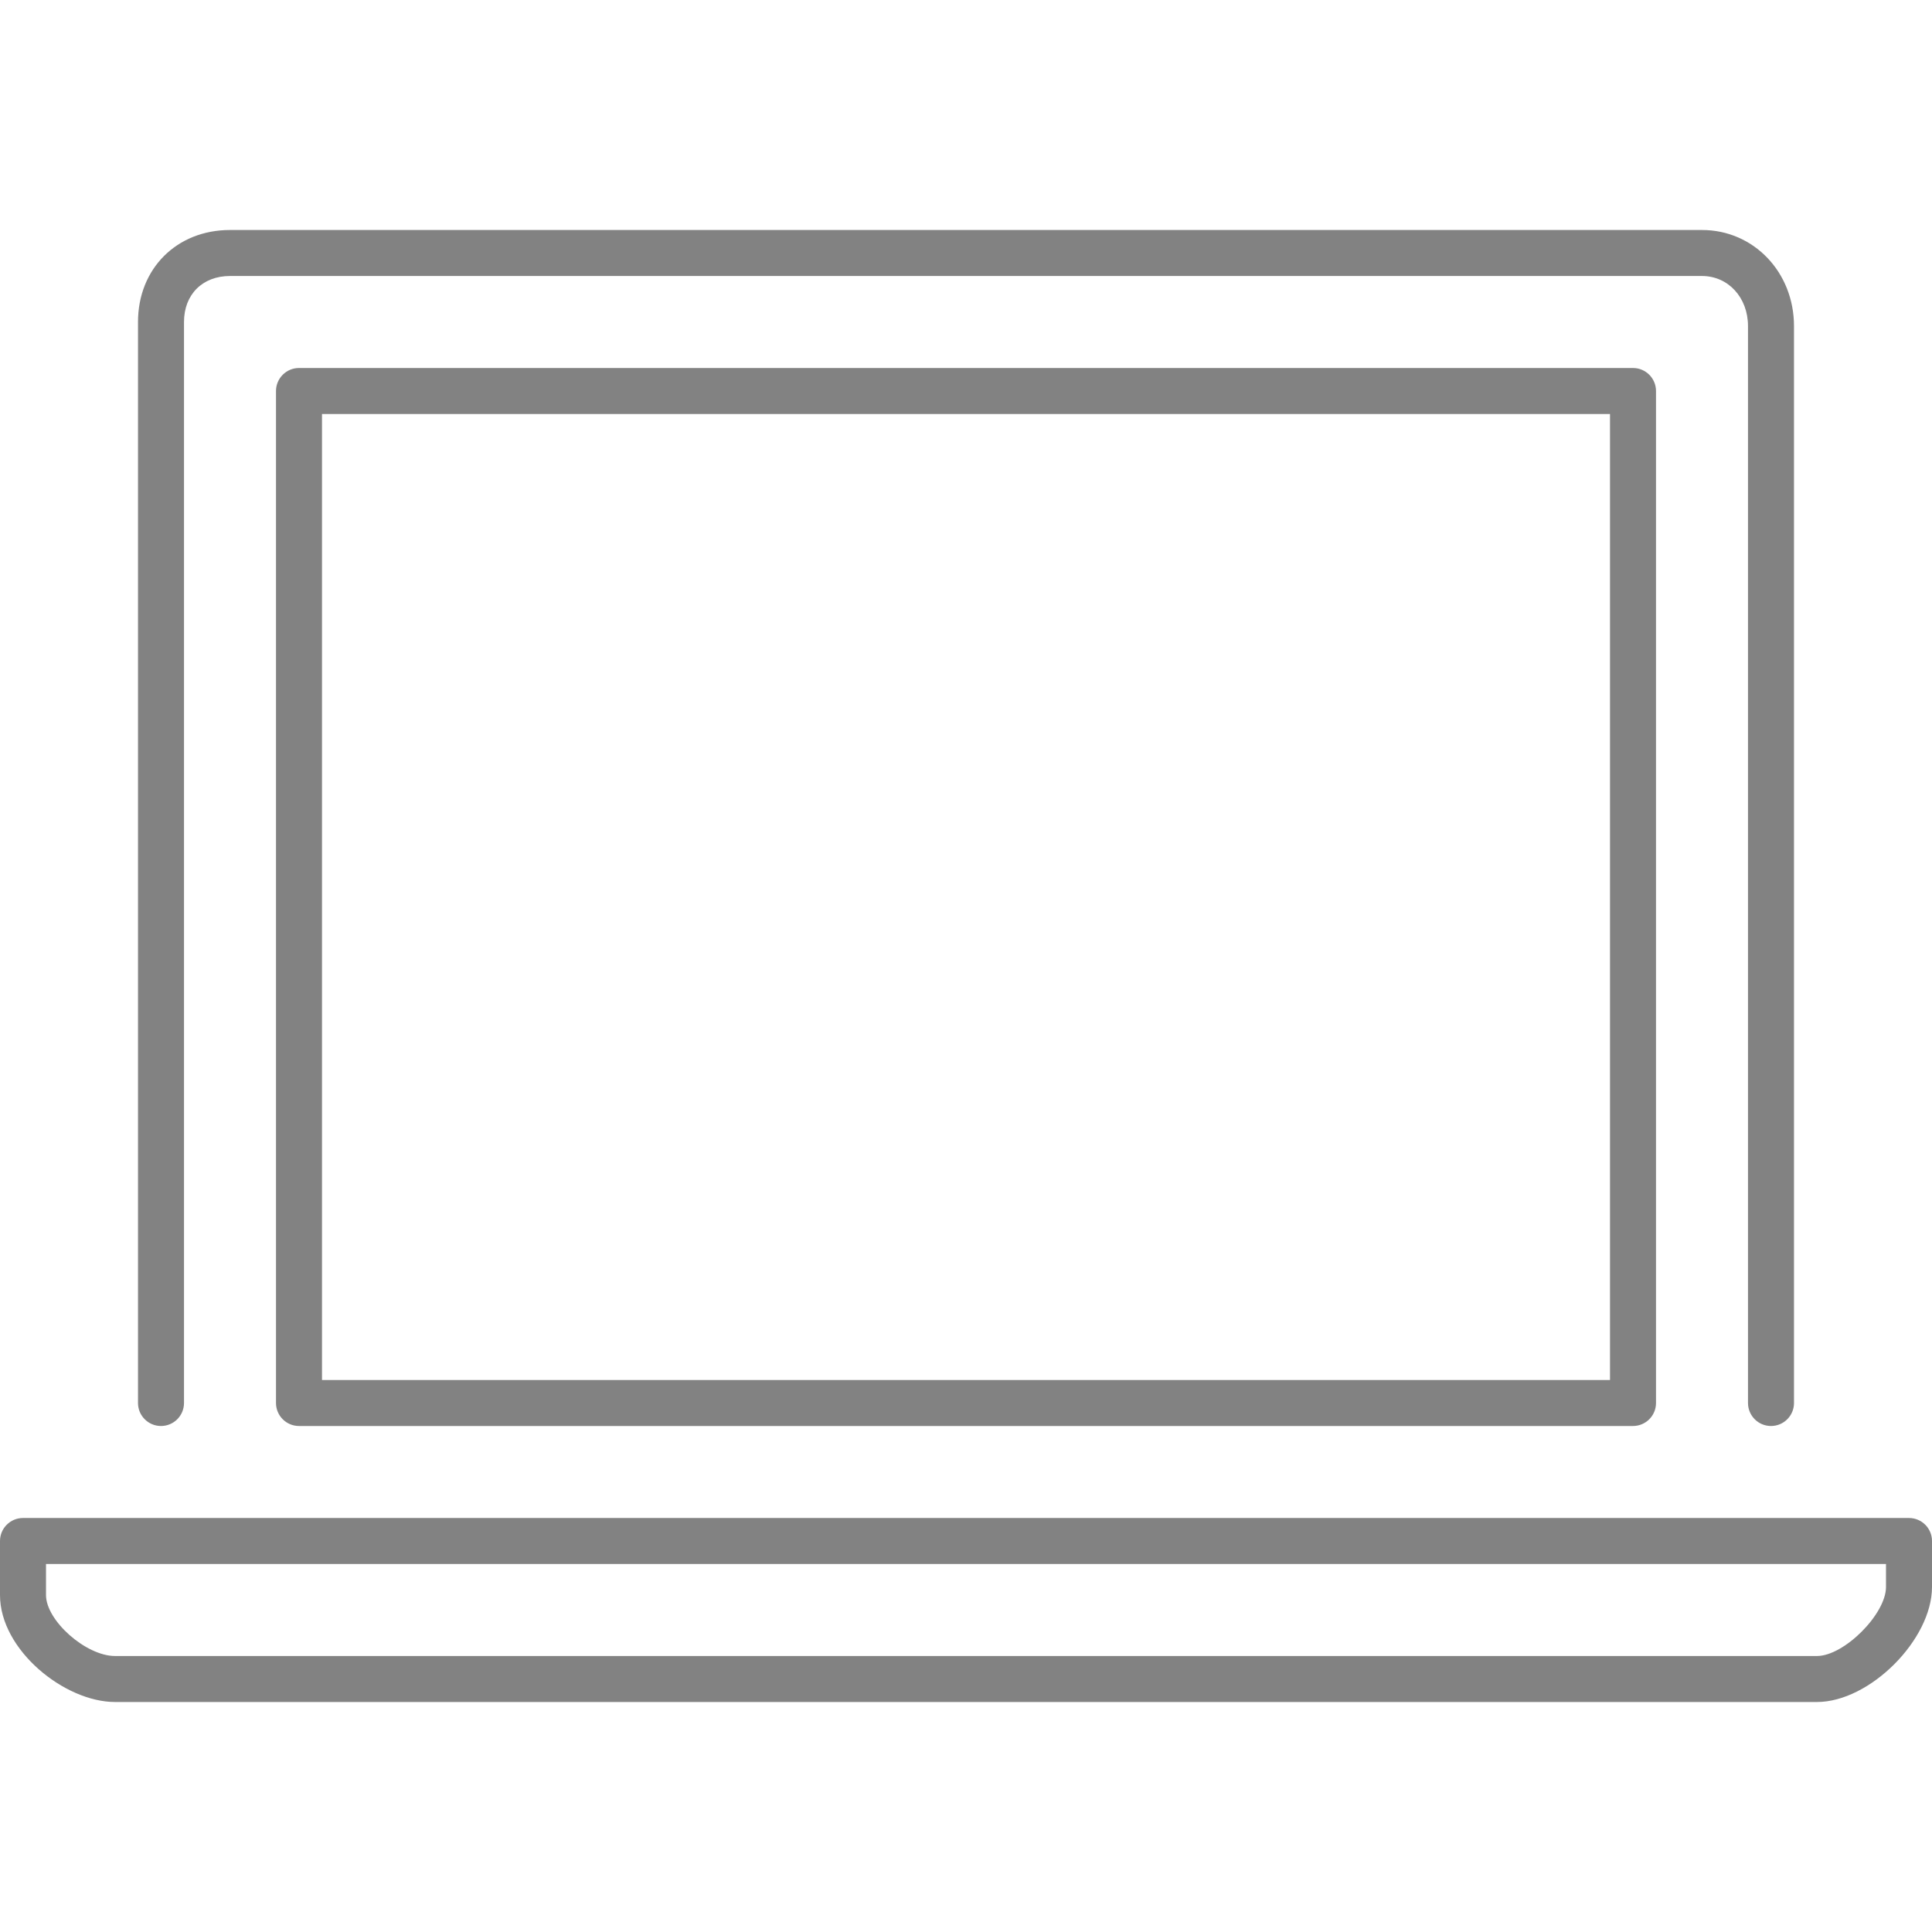
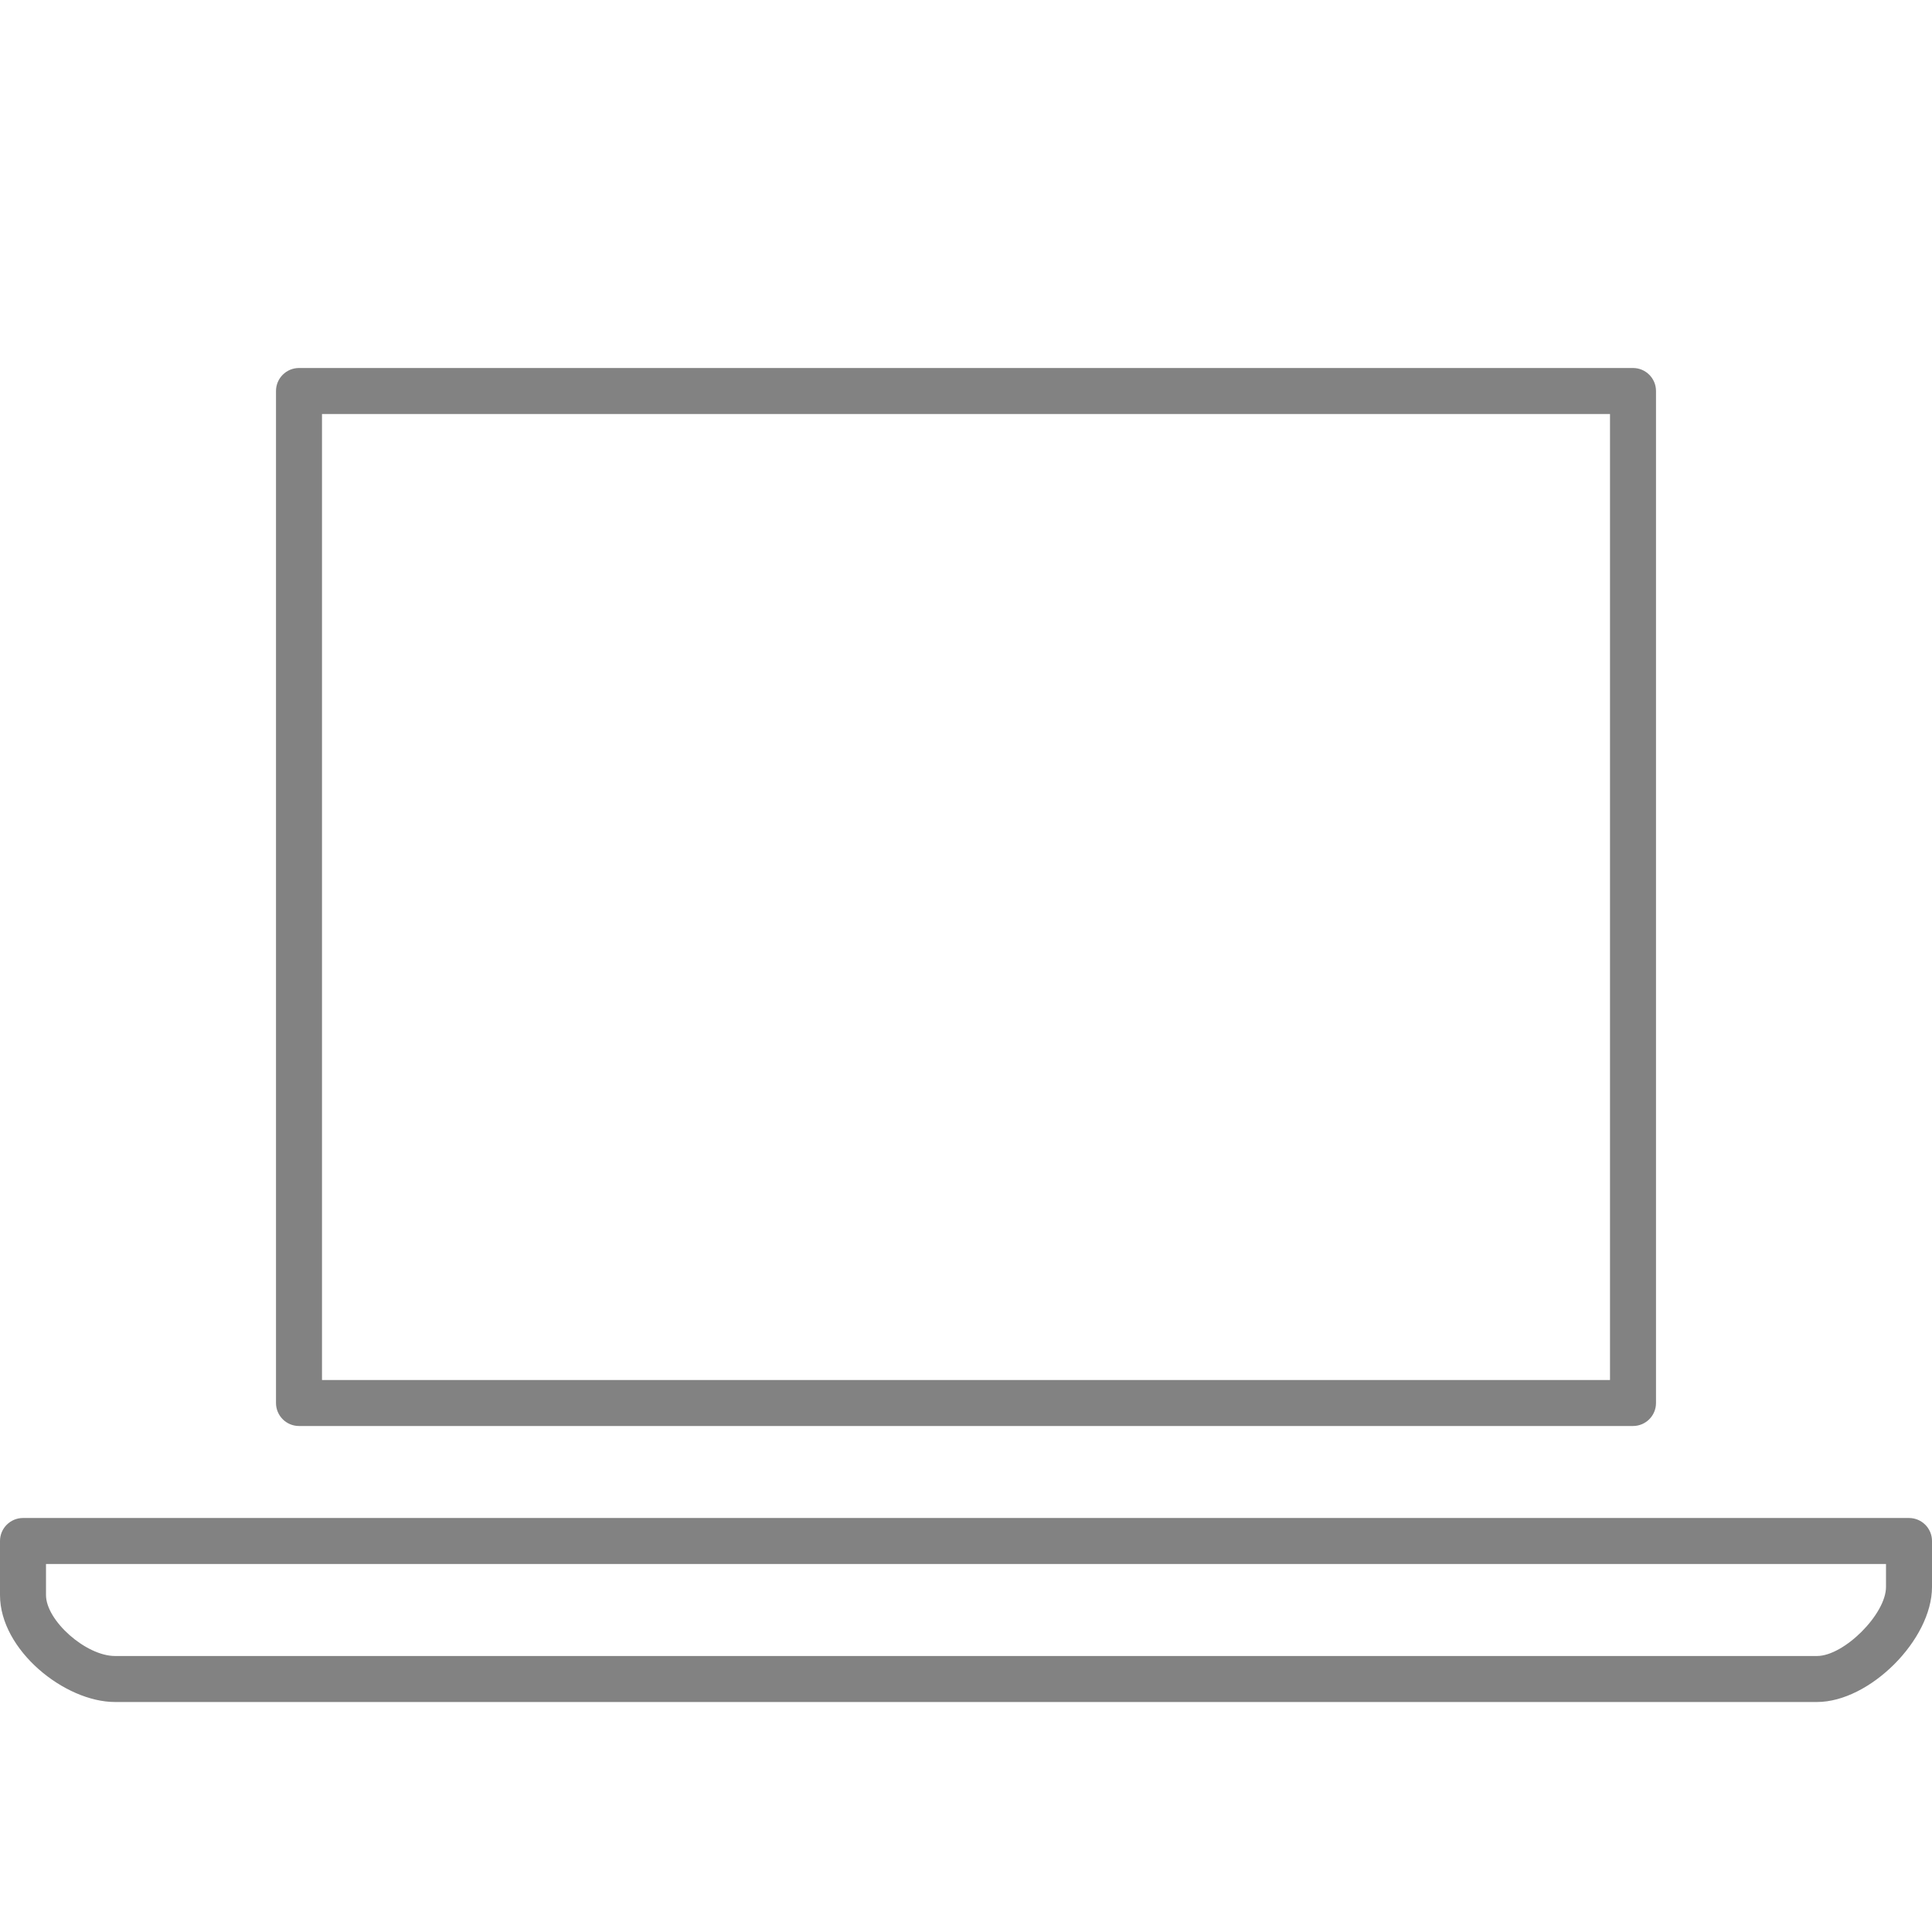
<svg xmlns="http://www.w3.org/2000/svg" version="1.1" id="Layer_1" width="800px" height="800px" viewBox="0 0 42 32" xml:space="preserve">
  <g>
-     <path fill="#828282" d="M3.5,26C3.776,26,4,25.776,4,25.5V2c0-0.598,0.402-1,1-1h32c0.57,0,1,0.468,1,1.089V25.5 c0,0.276,0.224,0.5,0.5,0.5s0.5-0.224,0.5-0.5V2.089C39,0.917,38.122,0,37,0H5C3.841,0,3,0.841,3,2v23.5C3,25.776,3.224,26,3.5,26z " />
    <path fill="#828282" d="M6.5,3C6.224,3,6,3.224,6,3.5v22C6,25.776,6.224,26,6.5,26h29c0.276,0,0.5-0.224,0.5-0.5v-22 C36,3.224,35.776,3,35.5,3H6.5z M35,25H7V4h28V25z" />
    <path fill="#828282" d="M41.5,28h-41C0.224,28,0,28.224,0,28.5v1.175C0,30.873,1.408,32,2.5,32h37c1.145,0,2.5-1.355,2.5-2.5v-1 C42,28.224,41.776,28,41.5,28z M41,29.5c0,0.589-0.911,1.5-1.5,1.5h-37C1.869,31,1,30.232,1,29.675V29h40V29.5z" />
  </g>
</svg>